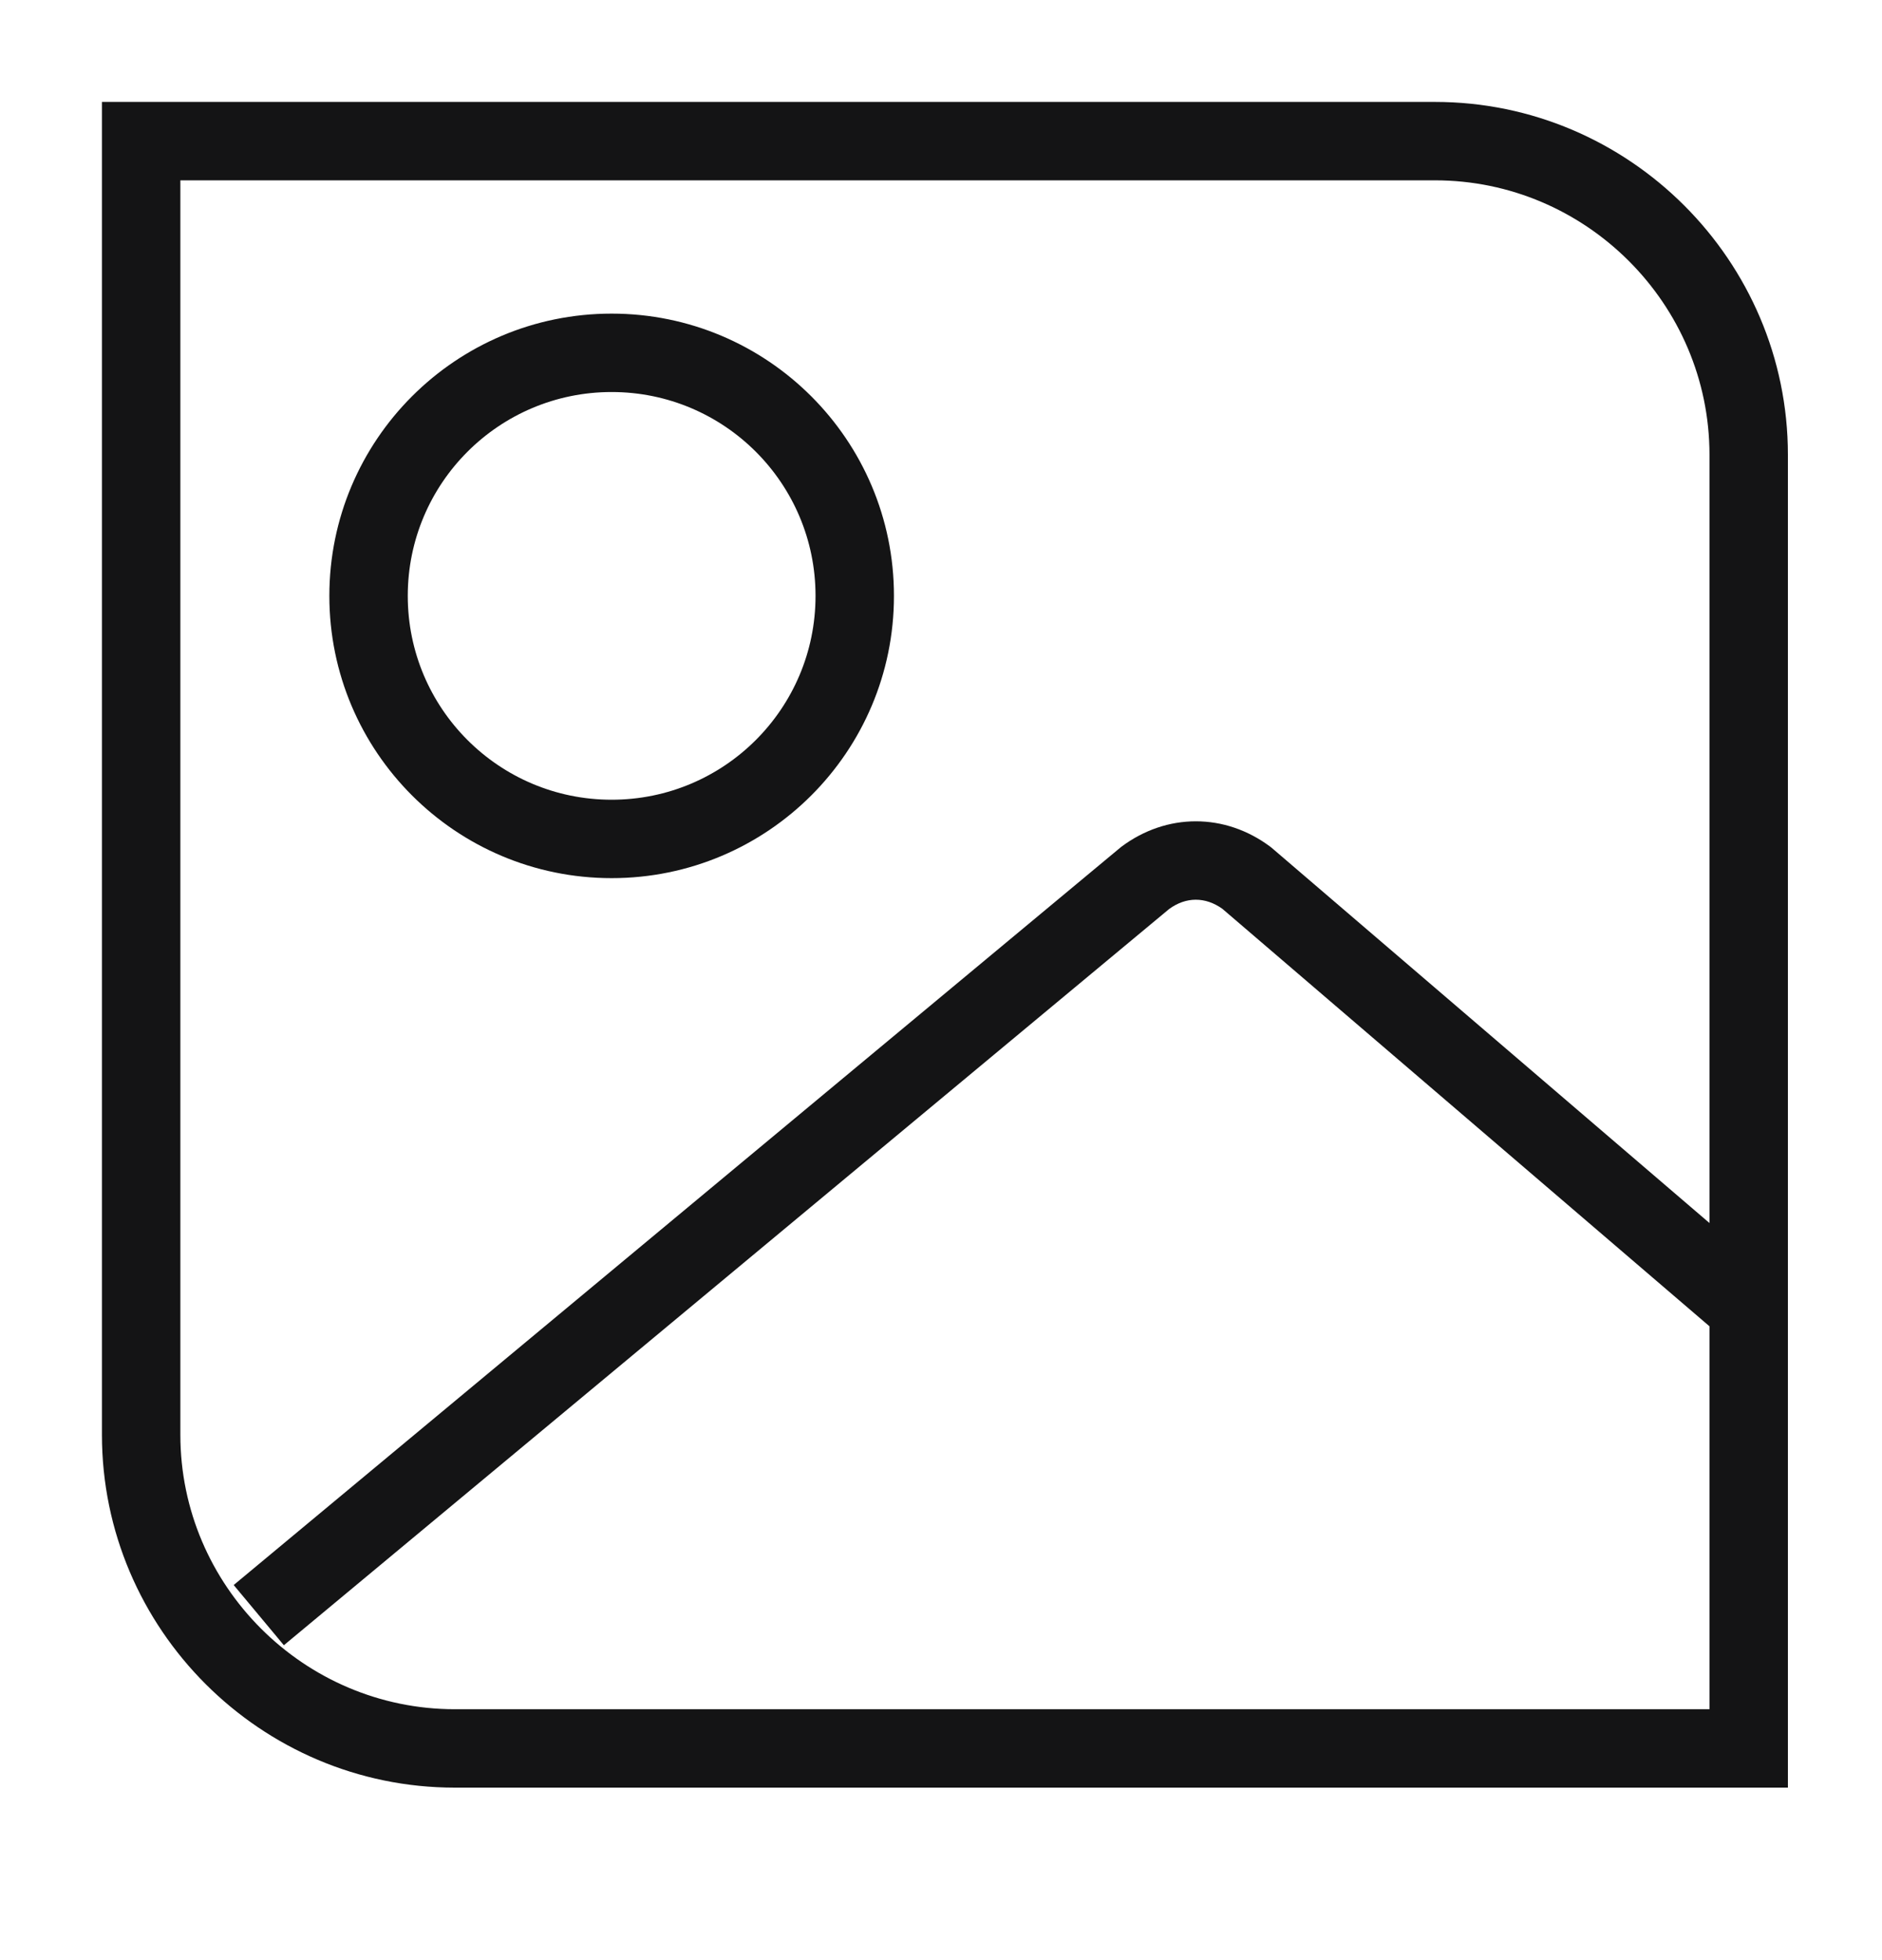
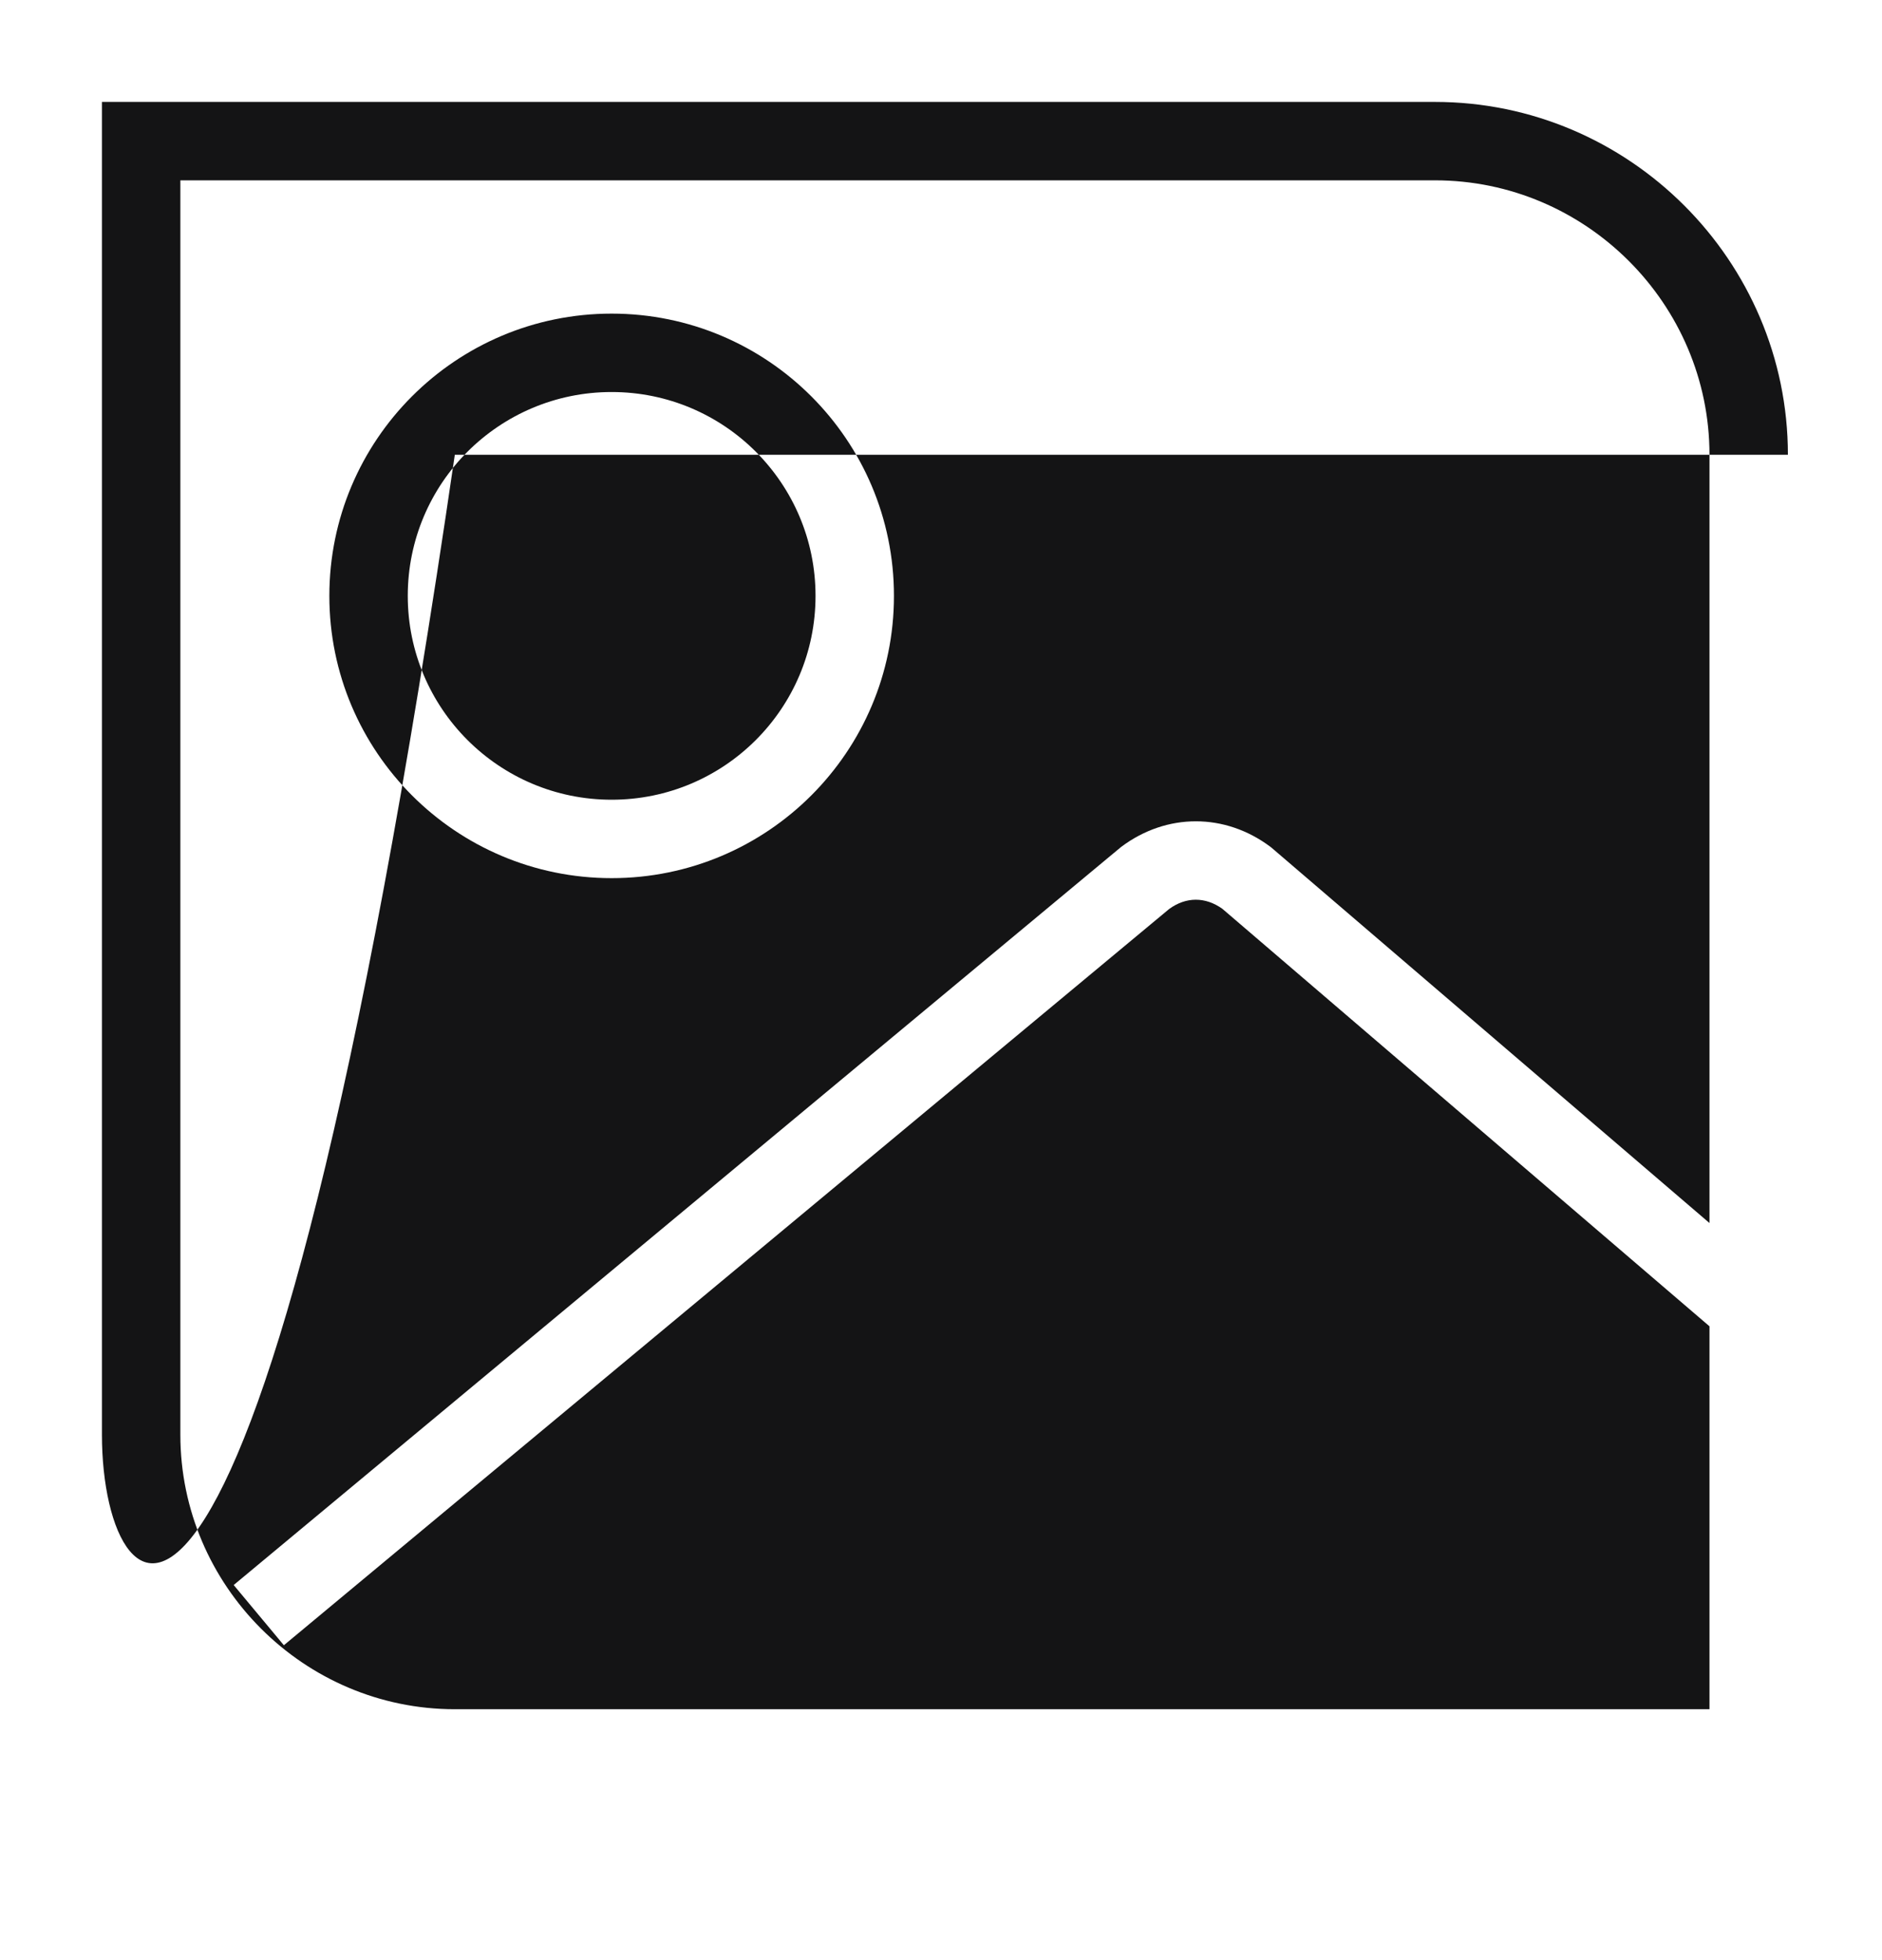
<svg xmlns="http://www.w3.org/2000/svg" width="24" height="25" viewBox="0 0 24 25" fill="none">
-   <path fill-rule="evenodd" clip-rule="evenodd" d="M1.3 1.3H18.3C20.776 1.3 22.8 3.324 22.8 5.8V22.8H5.8C3.324 22.8 1.3 20.776 1.3 18.3V1.3ZM2.3 2.3V18.3C2.3 20.224 3.876 21.8 5.8 21.8H21.8V16.916L15.589 11.592C15.372 11.436 15.125 11.436 14.909 11.594L3.62 20.984L2.98 20.216L14.29 10.808L14.3 10.8C14.878 10.367 15.622 10.367 16.2 10.8L16.213 10.81L21.8 15.599V5.8C21.8 3.876 20.224 2.3 18.3 2.3H2.3ZM7.8 5C6.364 5 5.2 6.164 5.2 7.6C5.2 9.036 6.364 10.2 7.8 10.2C9.236 10.2 10.4 9.036 10.4 7.6C10.4 6.164 9.236 5 7.8 5ZM4.2 7.6C4.2 5.612 5.812 4 7.8 4C9.788 4 11.4 5.612 11.4 7.6C11.4 9.588 9.788 11.2 7.8 11.2C5.812 11.2 4.2 9.588 4.2 7.6Z" fill="#141415" />
+   <path fill-rule="evenodd" clip-rule="evenodd" d="M1.3 1.3H18.3C20.776 1.3 22.8 3.324 22.8 5.8H5.8C3.324 22.8 1.3 20.776 1.3 18.3V1.3ZM2.3 2.3V18.3C2.3 20.224 3.876 21.8 5.8 21.8H21.8V16.916L15.589 11.592C15.372 11.436 15.125 11.436 14.909 11.594L3.62 20.984L2.98 20.216L14.29 10.808L14.3 10.8C14.878 10.367 15.622 10.367 16.2 10.8L16.213 10.81L21.8 15.599V5.8C21.8 3.876 20.224 2.3 18.3 2.3H2.3ZM7.8 5C6.364 5 5.2 6.164 5.2 7.6C5.2 9.036 6.364 10.2 7.8 10.2C9.236 10.2 10.4 9.036 10.4 7.6C10.4 6.164 9.236 5 7.8 5ZM4.2 7.6C4.2 5.612 5.812 4 7.8 4C9.788 4 11.4 5.612 11.4 7.6C11.4 9.588 9.788 11.2 7.8 11.2C5.812 11.2 4.2 9.588 4.2 7.6Z" fill="#141415" />
</svg>